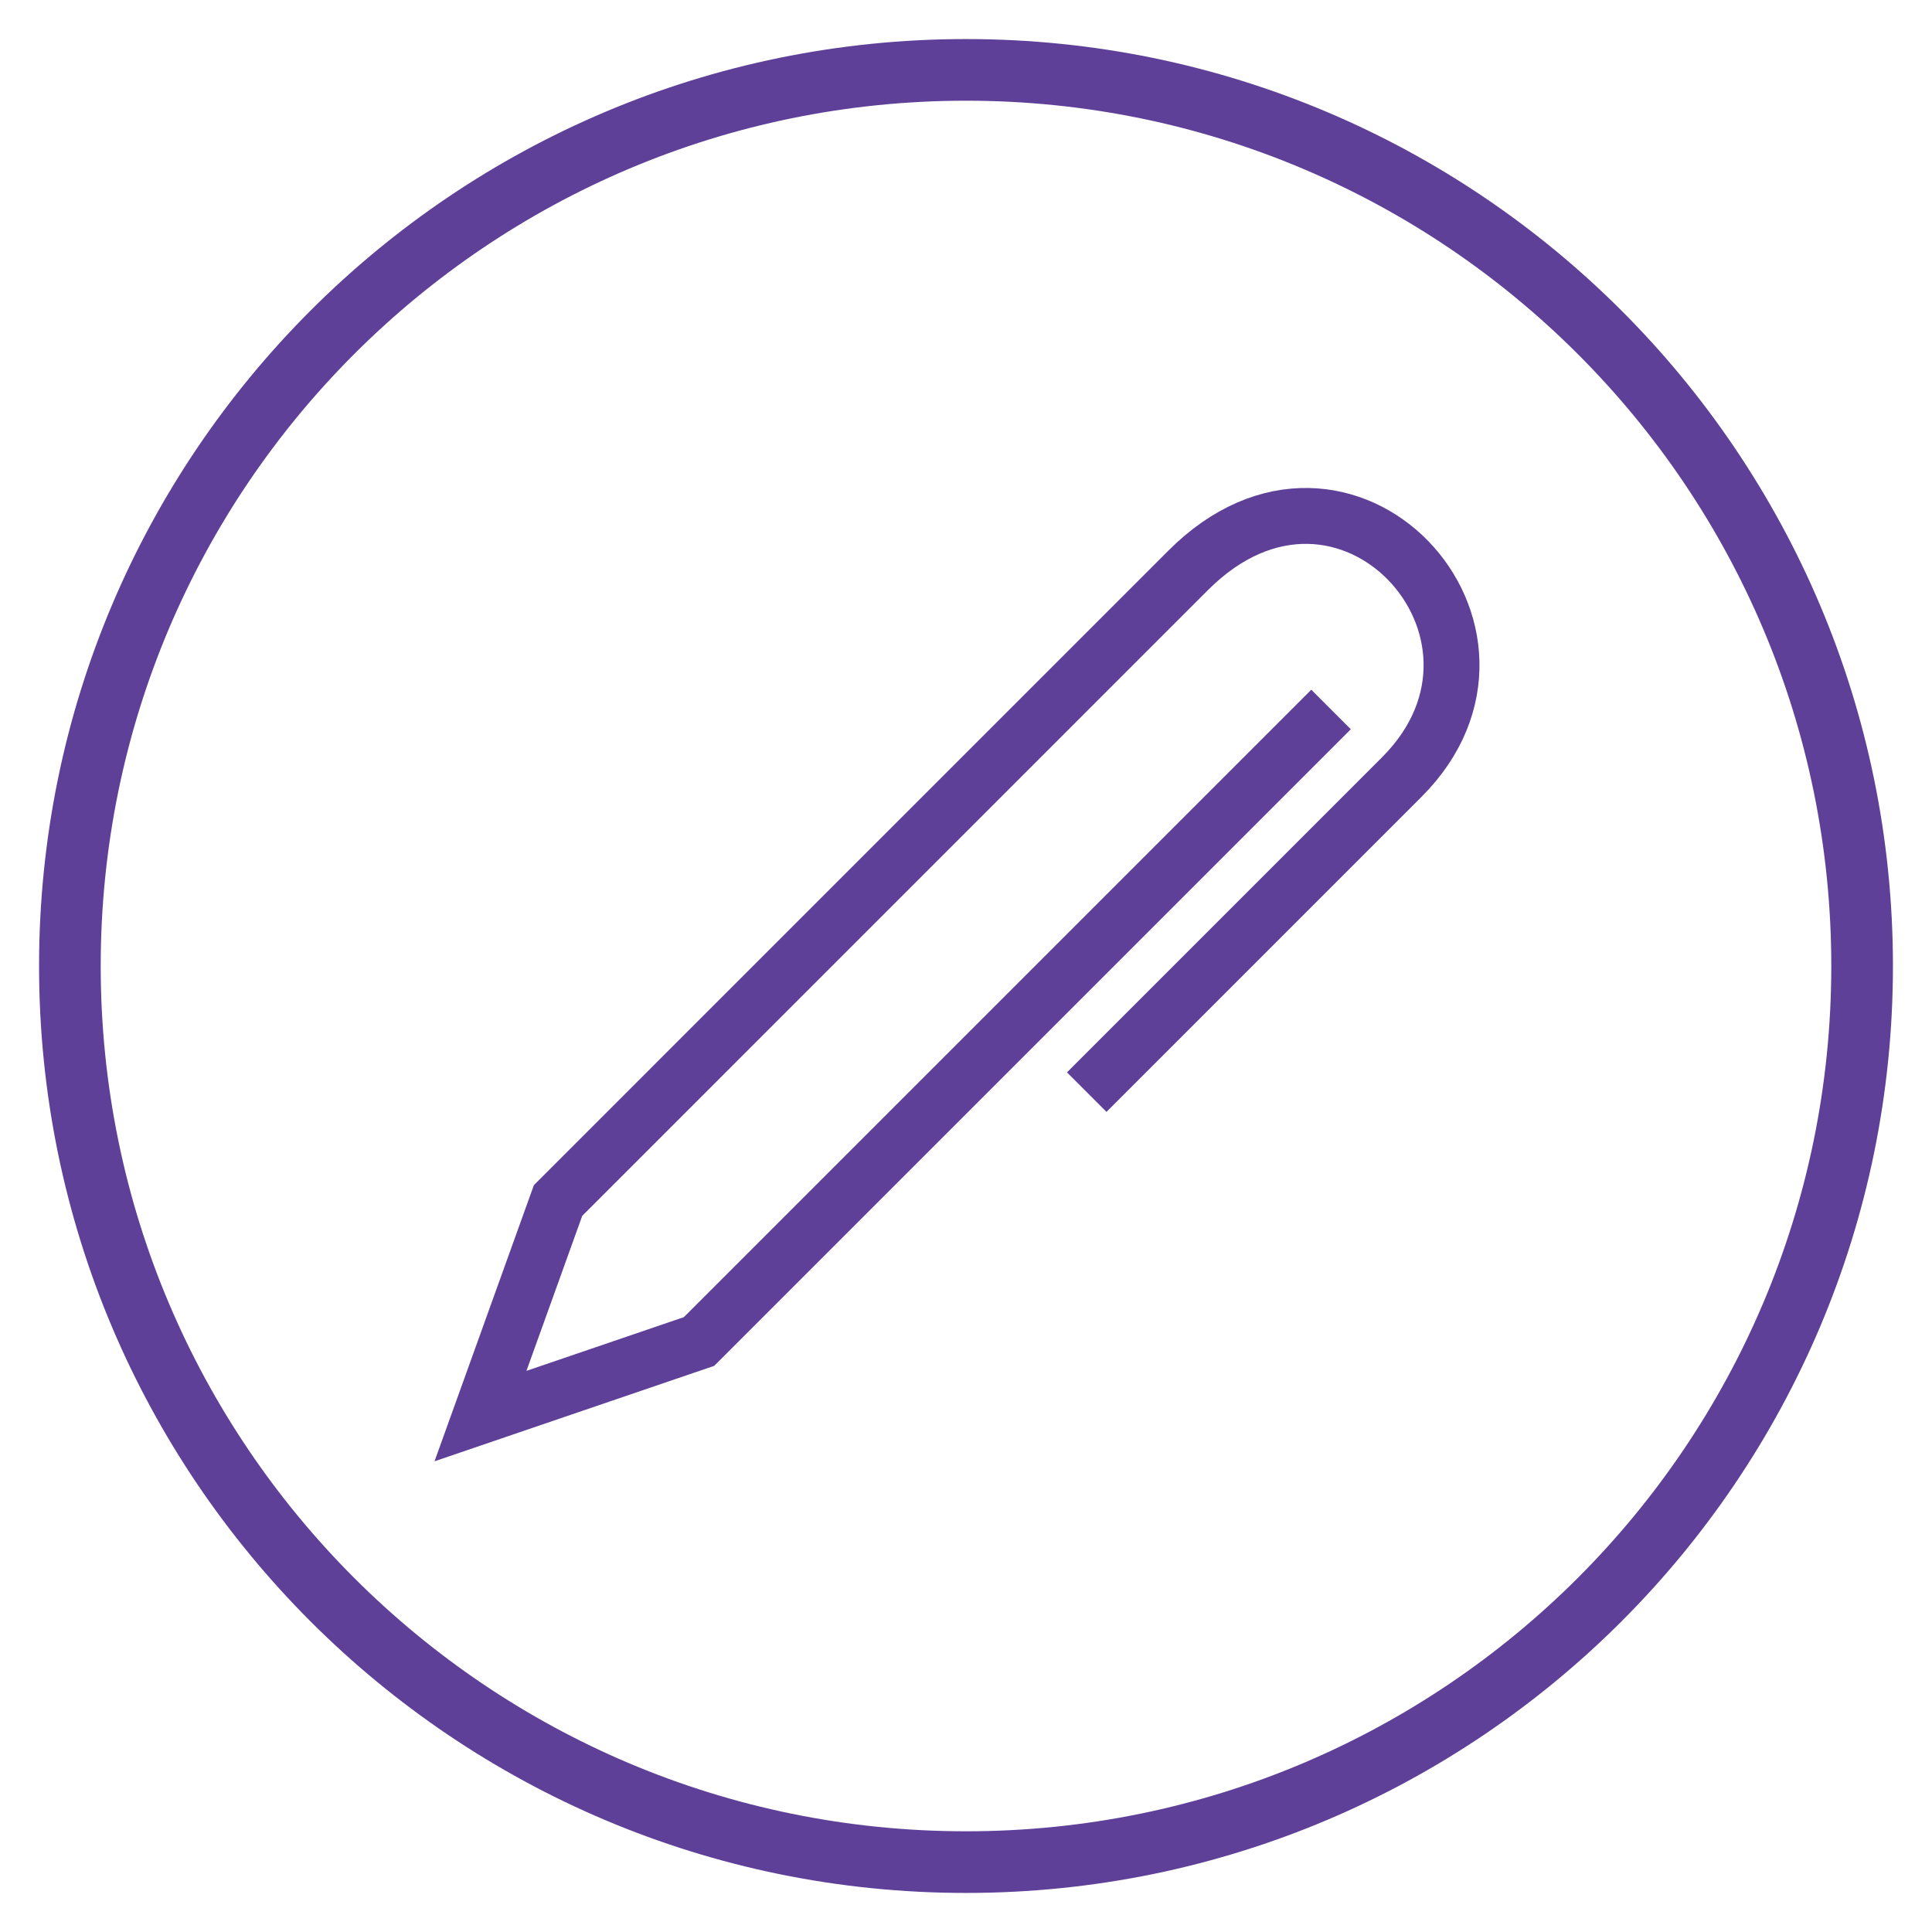
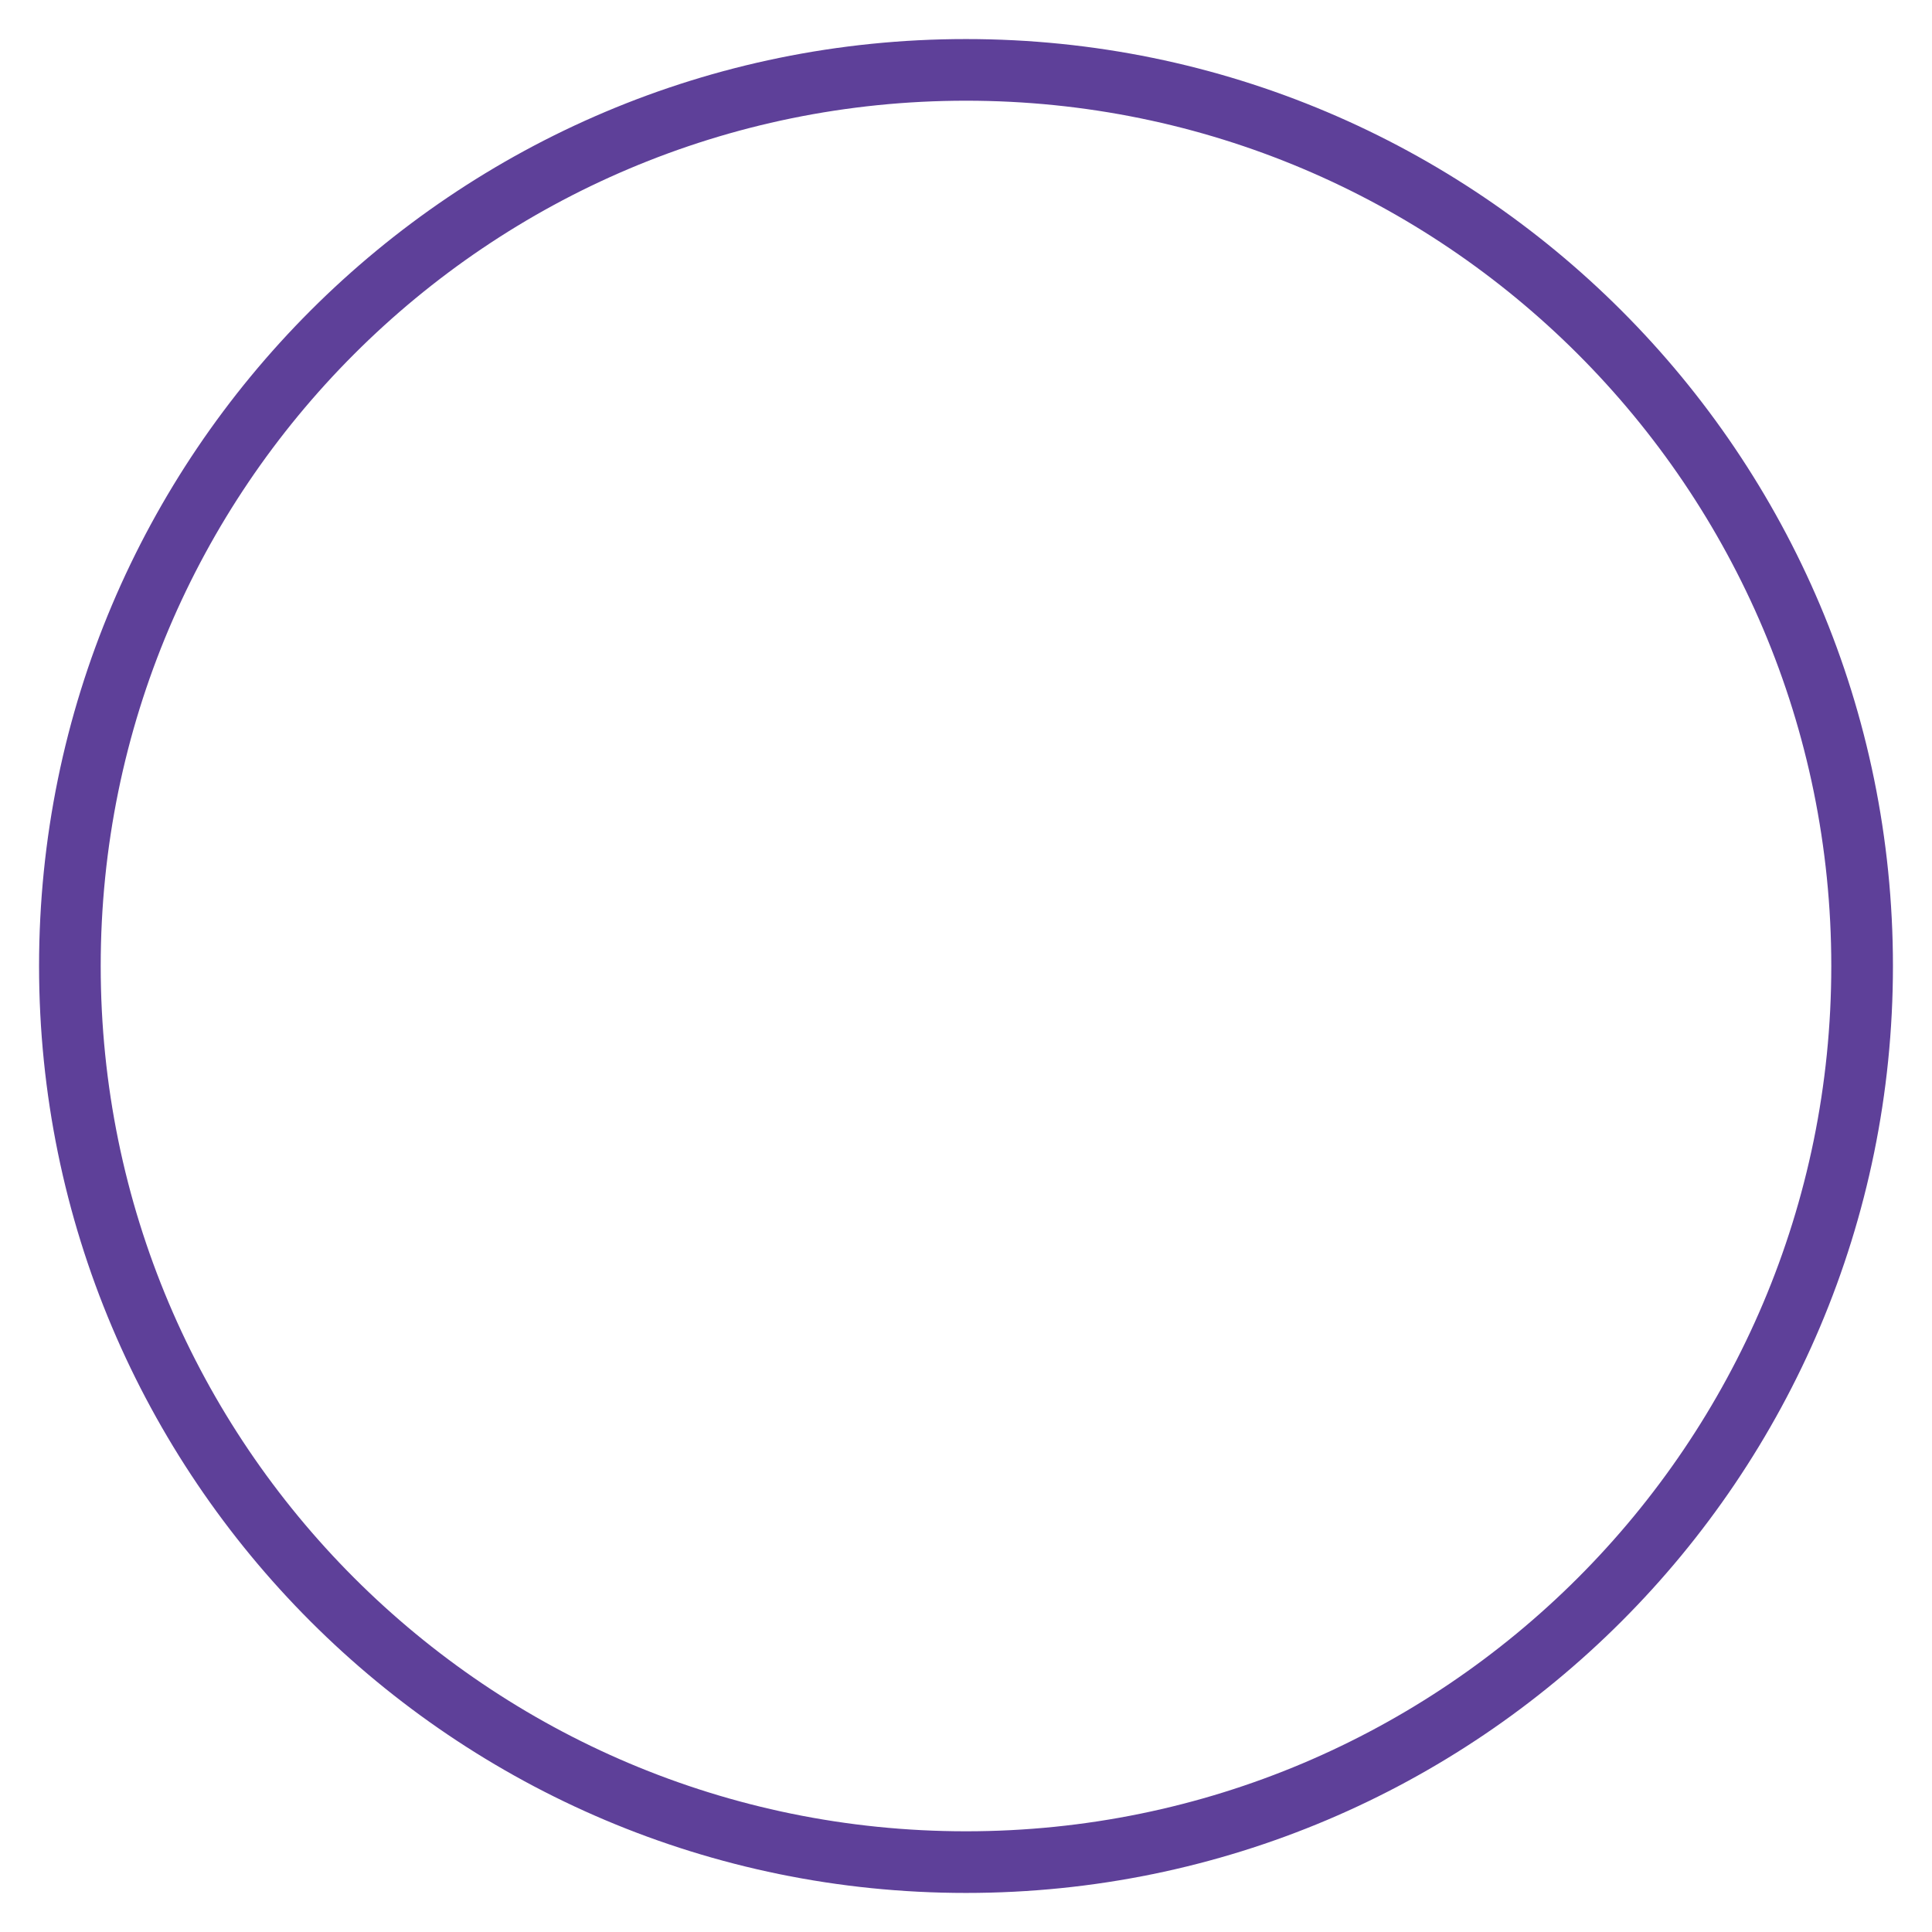
<svg xmlns="http://www.w3.org/2000/svg" xml:space="preserve" width="10.837mm" height="10.837mm" version="1.1" style="shape-rendering:geometricPrecision; text-rendering:geometricPrecision; image-rendering:optimizeQuality; fill-rule:evenodd; clip-rule:evenodd" viewBox="0 0 1083.72 1083.72">
  <defs>
    <style type="text/css">
   
    .str0 {stroke:#5E4099;stroke-width:31.35;stroke-miterlimit:22.926}
    .fil0 {fill:none}
    .fil1 {fill:#5E4099;fill-rule:nonzero}
   
  </style>
  </defs>
  <g id="Camada_x0020_1">
    <g id="_3239962464304">
-       <path class="fil0 str0" d="M746.63 397.97l-354.51 354.51 -122.6 41.84 43.51 -120.93 353.48 -353.49c88.21,-88.21 200.89,34.89 119.76,116.01l-176.69 176.7" />
-       <path class="fil1" d="M541.86 21.91c143.56,0 273.58,58.21 367.66,152.29 94.08,94.08 152.29,224.1 152.29,367.66 0,143.56 -58.21,273.58 -152.29,367.66 -94.08,94.08 -224.1,152.29 -367.66,152.29 -143.56,0 -273.58,-58.21 -367.66,-152.29 -94.08,-94.08 -152.29,-224.1 -152.29,-367.66 0,-143.56 58.21,-273.58 152.29,-367.66 94.08,-94.08 224.1,-152.29 367.66,-152.29zm343.22 176.73c-87.82,-87.82 -209.18,-142.15 -343.22,-142.15 -134.04,0 -255.4,54.33 -343.22,142.15 -87.82,87.82 -142.15,209.18 -142.15,343.22 0,134.04 54.33,255.4 142.15,343.22 87.82,87.82 209.18,142.15 343.22,142.15 134.04,0 255.4,-54.33 343.22,-142.15 87.82,-87.82 142.15,-209.18 142.15,-343.22 0,-134.04 -54.33,-255.4 -142.15,-343.22z" />
+       <path class="fil1" d="M541.86 21.91c143.56,0 273.58,58.21 367.66,152.29 94.08,94.08 152.29,224.1 152.29,367.66 0,143.56 -58.21,273.58 -152.29,367.66 -94.08,94.08 -224.1,152.29 -367.66,152.29 -143.56,0 -273.58,-58.21 -367.66,-152.29 -94.08,-94.08 -152.29,-224.1 -152.29,-367.66 0,-143.56 58.21,-273.58 152.29,-367.66 94.08,-94.08 224.1,-152.29 367.66,-152.29m343.22 176.73c-87.82,-87.82 -209.18,-142.15 -343.22,-142.15 -134.04,0 -255.4,54.33 -343.22,142.15 -87.82,87.82 -142.15,209.18 -142.15,343.22 0,134.04 54.33,255.4 142.15,343.22 87.82,87.82 209.18,142.15 343.22,142.15 134.04,0 255.4,-54.33 343.22,-142.15 87.82,-87.82 142.15,-209.18 142.15,-343.22 0,-134.04 -54.33,-255.4 -142.15,-343.22z" />
    </g>
  </g>
</svg>